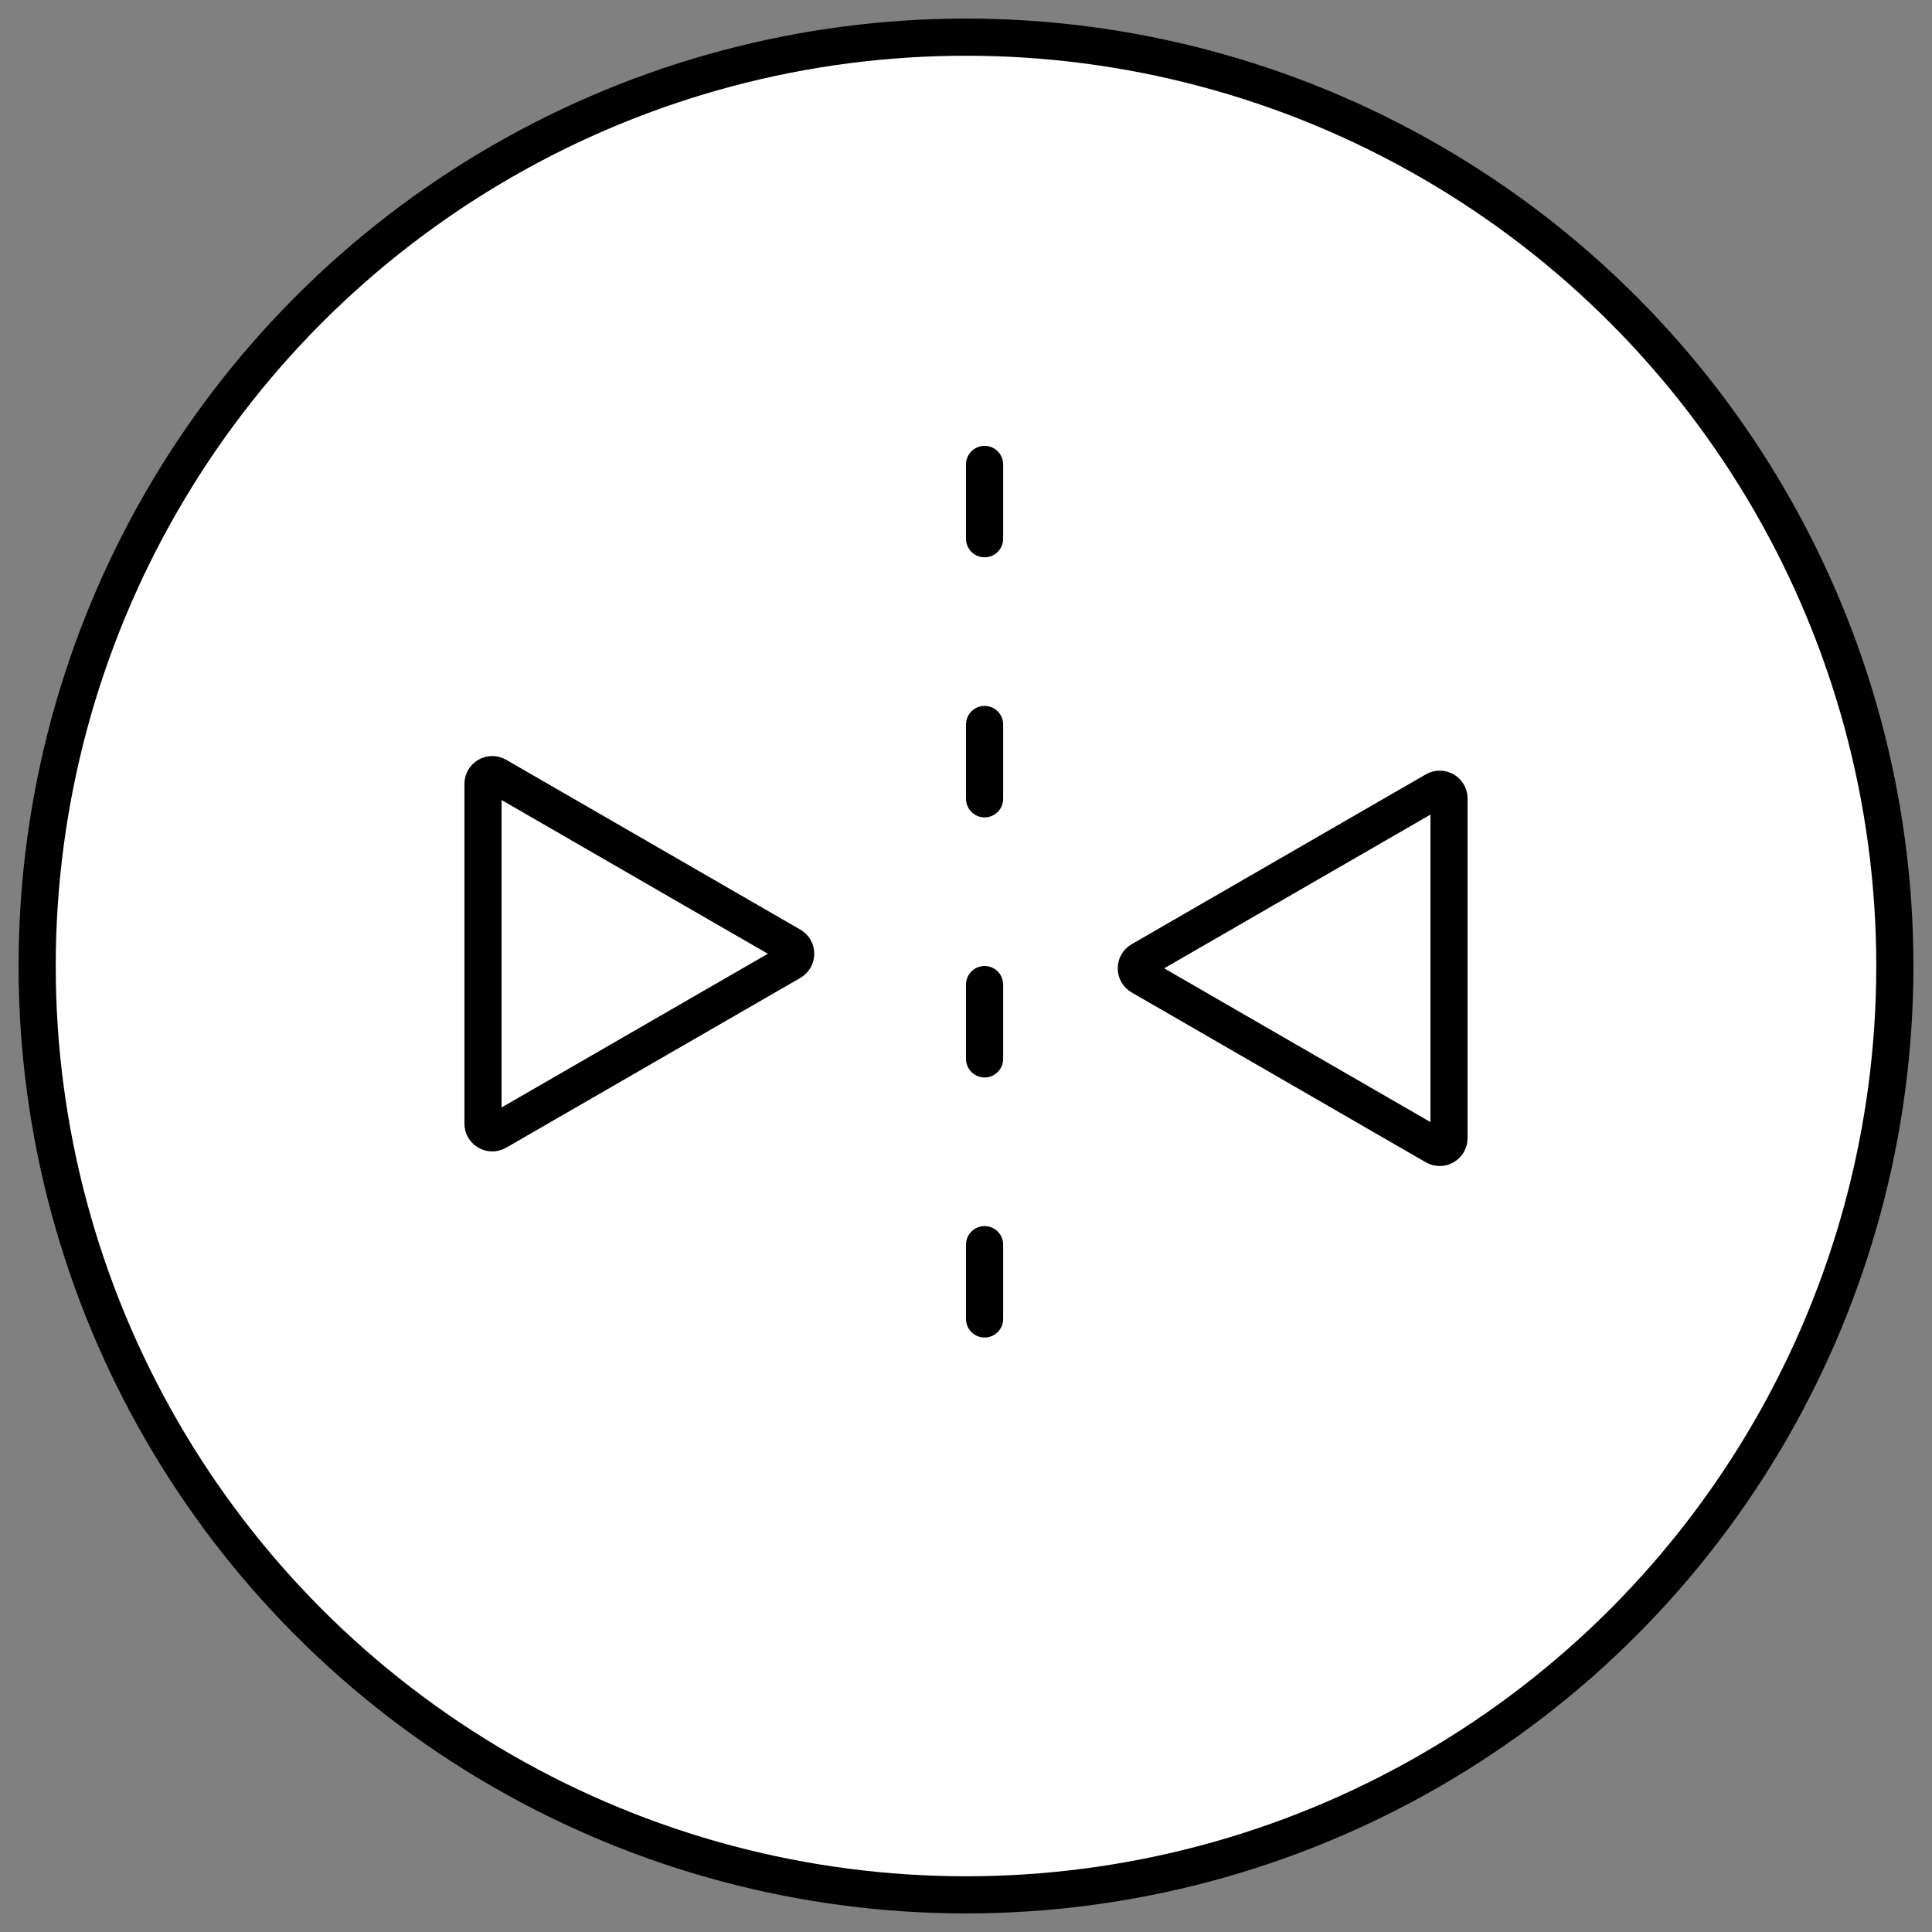
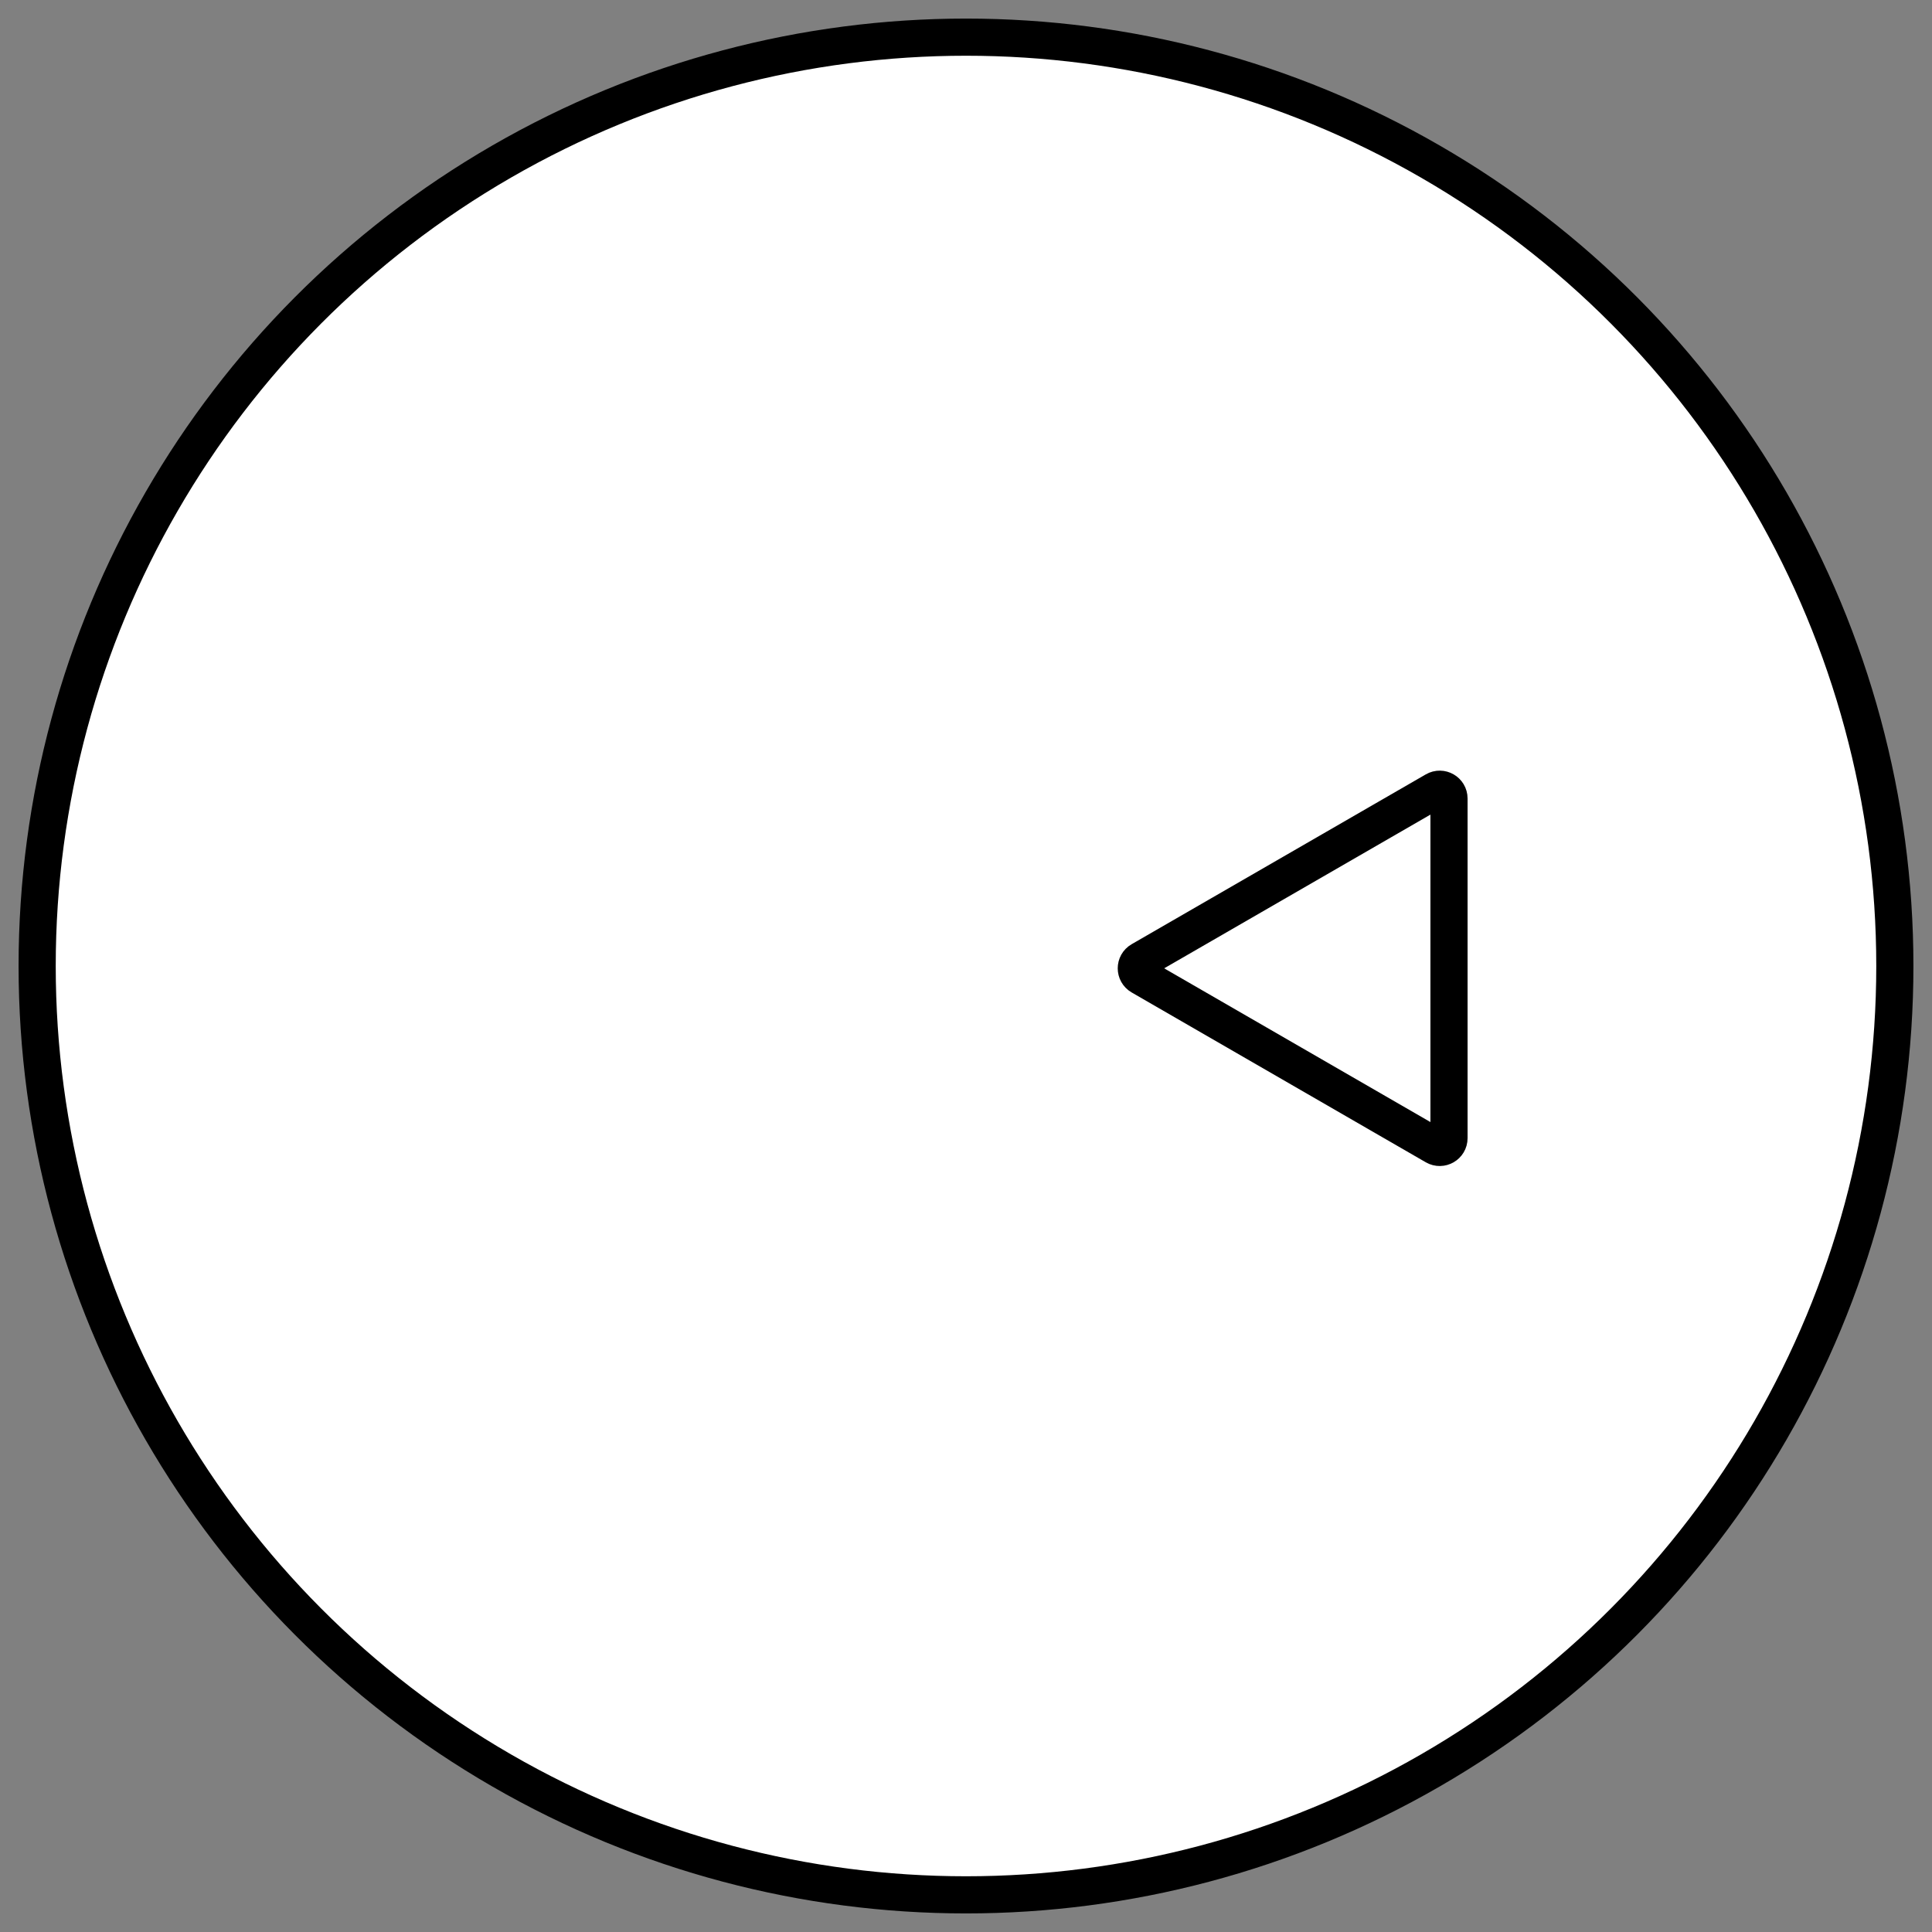
<svg xmlns="http://www.w3.org/2000/svg" width="52" height="52" viewBox="0 0 52 52" fill="none">
  <rect x="0" y="0" width="52" height="52" fill="#808080" stroke="none" />
  <circle cx="26" cy="26" r="25" fill="white" stroke="black" />
  <path d="M30.709 26.279C30.542 26.183 30.542 25.942 30.709 25.846L38.625 21.276C38.792 21.179 39 21.3 39 21.492V30.633C39 30.826 38.792 30.946 38.625 30.85L30.709 26.279Z" fill="white" stroke="black" />
-   <path d="M21.291 25.887C21.458 25.79 21.458 25.55 21.291 25.454L13.375 20.883C13.208 20.787 13 20.907 13 21.099V30.241C13 30.433 13.208 30.553 13.375 30.457L21.291 25.887Z" fill="white" stroke="black" />
-   <line x1="26.5" y1="12.5" x2="26.5" y2="39.233" stroke="black" stroke-linecap="round" stroke-dasharray="2 5" />
</svg>